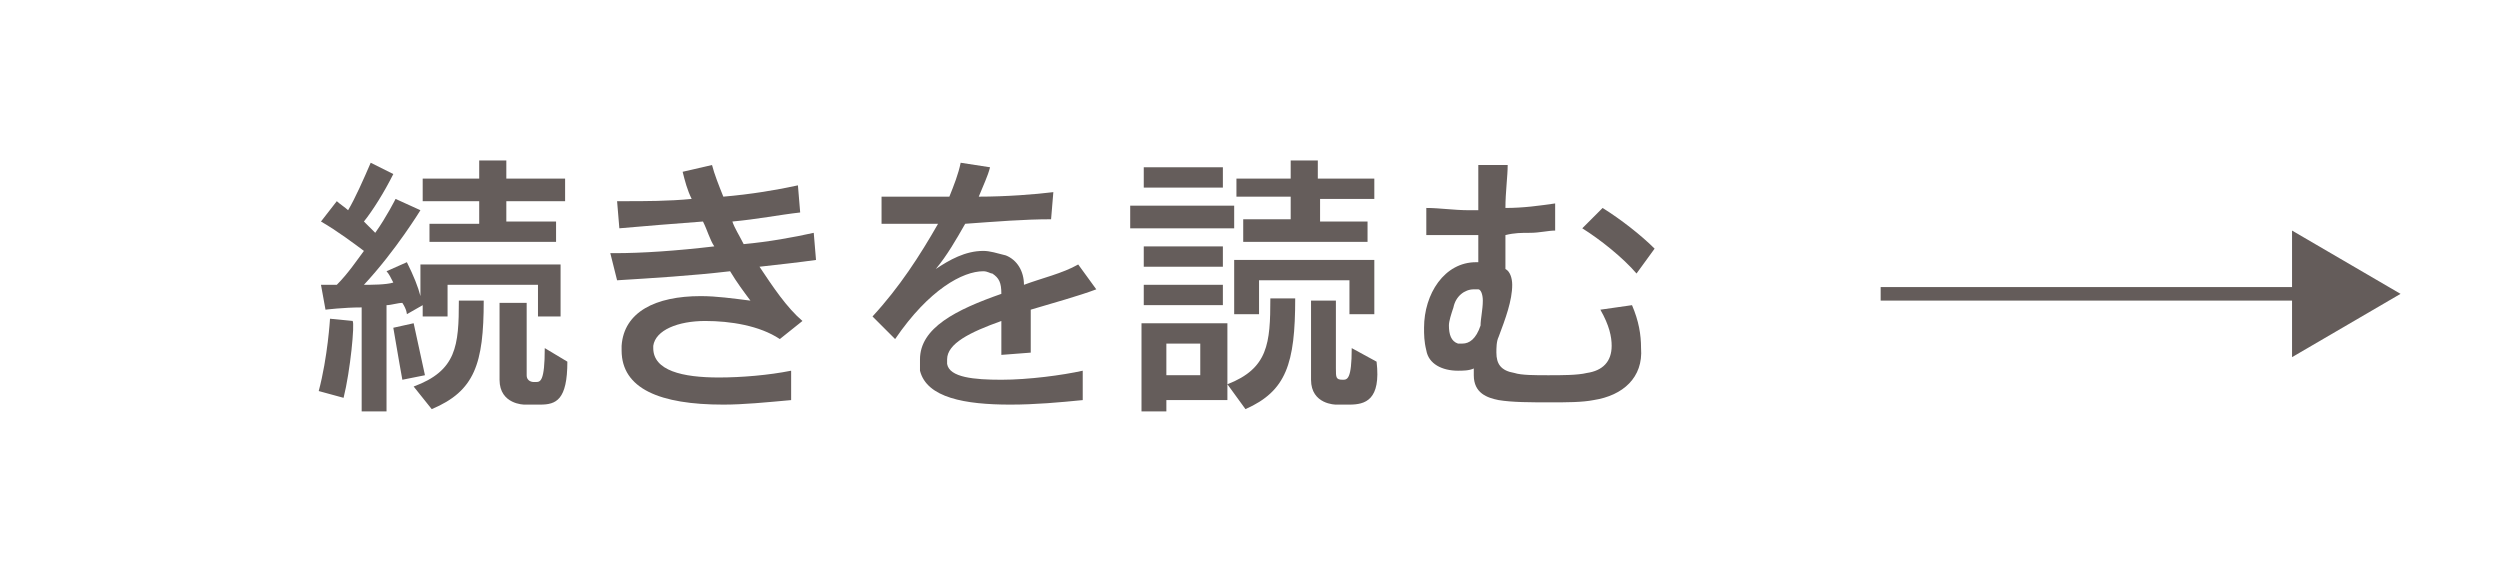
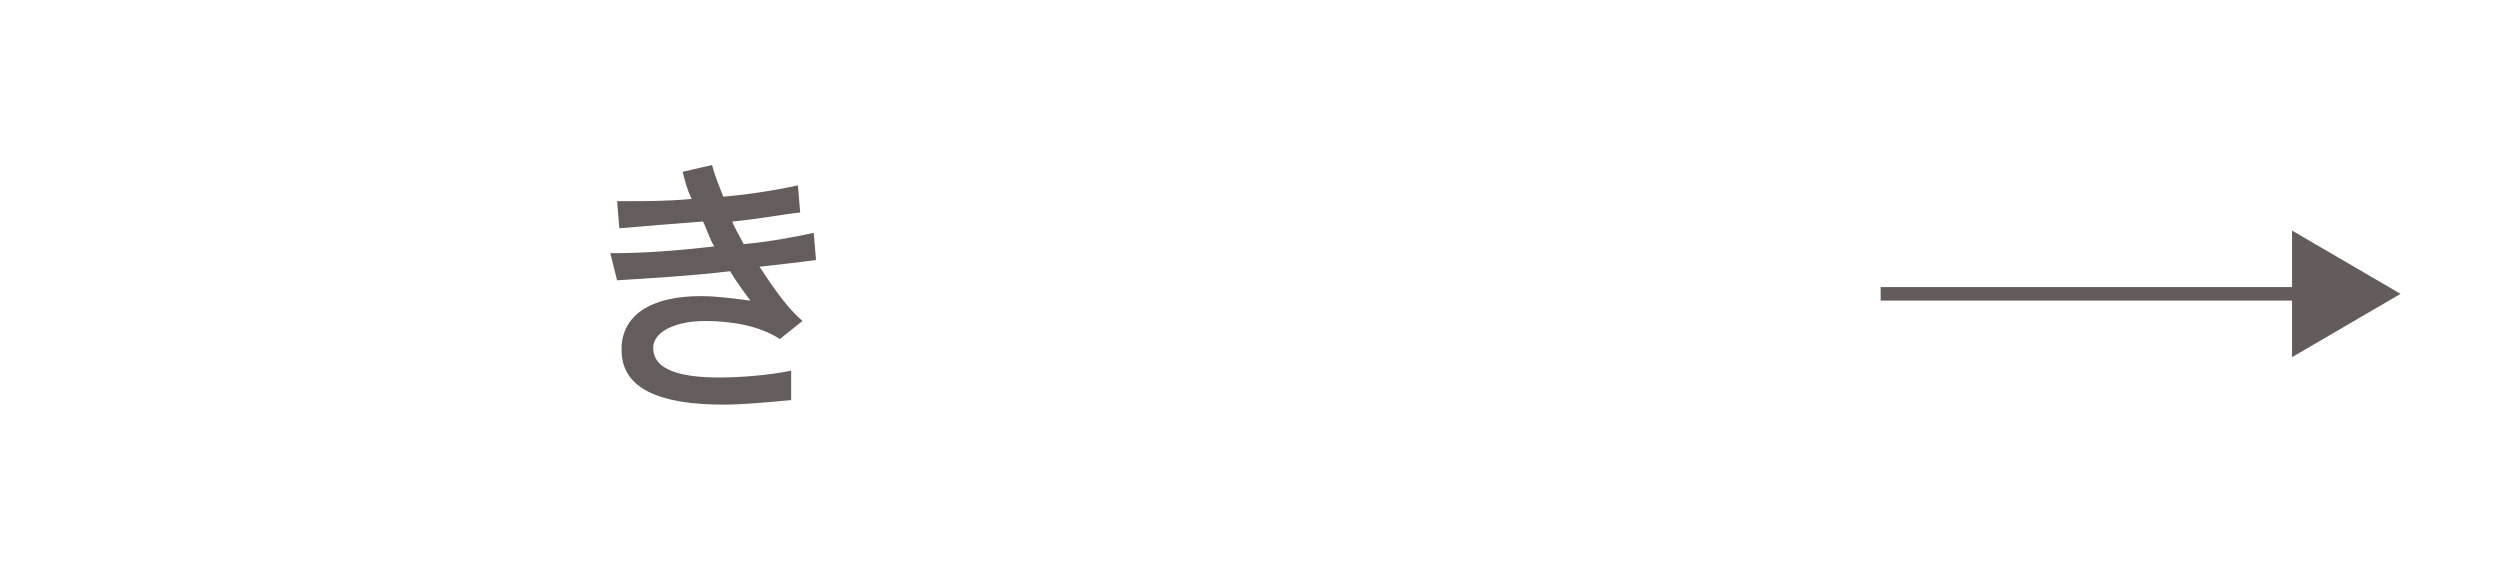
<svg xmlns="http://www.w3.org/2000/svg" version="1.1" id="レイヤー_1" x="0px" y="0px" viewBox="0 0 110.6 24.8" style="enable-background:new 0 0 110.6 24.8;" xml:space="preserve">
  <style type="text/css">
	.st0{opacity:0.7;}
	.st1{enable-background:new    ;}
	.st2{fill:#231815;}
	.st3{fill:#221714;}
</style>
  <g class="st0">
    <g class="st1">
-       <path class="st2" d="M23.8,14v-1.4h-4V14h-1.1v-0.5L18,13.9c0,0,0-0.2-0.2-0.5c-0.2,0-0.5,0.1-0.7,0.1v4.7H16v-4.6    c-0.8,0-1.6,0.1-1.6,0.1l-0.2-1.1c0,0,0.3,0,0.7,0c0.5-0.5,0.9-1.1,1.2-1.5c-0.4-0.3-1.2-0.9-1.9-1.3l0.7-0.9    c0.1,0.1,0.4,0.3,0.5,0.4c0.3-0.5,0.7-1.4,1-2.1l1,0.5c-0.4,0.8-0.9,1.6-1.3,2.1c0.2,0.2,0.4,0.4,0.5,0.5c0.5-0.7,0.9-1.5,0.9-1.5    l1.1,0.5c0,0-1.1,1.8-2.5,3.3c0.3,0,1,0,1.3-0.1c-0.1-0.2-0.2-0.4-0.3-0.5l0.9-0.4c0.3,0.6,0.5,1.1,0.6,1.5v-1.4h6.2V14H23.8z     M15.2,17.6l-1.1-0.3c0.4-1.5,0.5-3.2,0.5-3.2l1,0.1C15.7,14.3,15.5,16.4,15.2,17.6z M17.8,16.8c0,0-0.2-1.1-0.4-2.3l0.9-0.2    c0.3,1.4,0.5,2.3,0.5,2.3L17.8,16.8z M19.1,18.1l-0.8-1c1.9-0.7,2-1.8,2-3.8h1.1h0C21.4,16.1,21,17.3,19.1,18.1z M22.4,8.8v1h2.2    v0.9H19V9.9h2.2v-1h-2.5v-1h2.5V7.1h1.2v0.8H25v1H22.4z M23.9,17.9h-0.7c0,0-1.1,0-1.1-1.1v-3.4h1.2v3.2c0,0.3,0.3,0.3,0.3,0.3    h0.1c0.2,0,0.4,0,0.4-1.5l1,0.6C25.1,17.7,24.6,17.9,23.9,17.9z" />
      <path class="st2" d="M33.6,11.8c0.6,0.9,1.2,1.8,1.9,2.4l-1,0.8c-0.9-0.6-2.2-0.8-3.3-0.8c-1.2,0-2.2,0.4-2.3,1.1c0,0,0,0.1,0,0.1    c0,1,1.3,1.3,2.9,1.3c1,0,2.2-0.1,3.2-0.3v1.3c-1.1,0.1-2.1,0.2-3,0.2c-2.8,0-4.5-0.7-4.5-2.4c0-0.1,0-0.1,0-0.2    c0.1-1.5,1.5-2.2,3.5-2.2c0.7,0,1.4,0.1,2.2,0.2c-0.3-0.4-0.6-0.8-0.9-1.3c-1.7,0.2-3.4,0.3-5,0.4L27,11.2c0.1,0,0.1,0,0.2,0    c1.2,0,2.7-0.1,4.4-0.3c-0.2-0.3-0.3-0.7-0.5-1.1c-1.3,0.1-2.6,0.2-3.7,0.3l-0.1-1.2c0.1,0,0.3,0,0.4,0c0.8,0,1.9,0,2.9-0.1    c-0.2-0.4-0.3-0.8-0.4-1.2l1.3-0.3c0.1,0.4,0.3,0.9,0.5,1.4c1.2-0.1,2.4-0.3,3.3-0.5l0.1,1.2c-0.9,0.1-1.9,0.3-3,0.4    c0.1,0.3,0.3,0.6,0.5,1c1.1-0.1,2.2-0.3,3.1-0.5l0.1,1.2C35.4,11.6,34.5,11.7,33.6,11.8z" />
-       <path class="st2" d="M45.6,13.7c0,0.5,0,1.1,0,1.9l-1.3,0.1c0-0.5,0-1,0-1.5c-1.4,0.5-2.4,1-2.4,1.7c0,0,0,0.1,0,0.2    c0.1,0.6,1.2,0.7,2.4,0.7s2.7-0.2,3.6-0.4l0,1.3c-1,0.1-2.1,0.2-3.2,0.2c-2,0-3.7-0.3-4-1.5c0-0.2,0-0.3,0-0.5    c0-1.4,1.6-2.2,3.6-2.9c0-0.5-0.1-0.7-0.4-0.9c-0.1,0-0.2-0.1-0.4-0.1c-0.9,0-2.4,0.8-3.9,3l-1-1c1.2-1.3,2.1-2.7,2.9-4.1    c-0.7,0-1.7,0-2.5,0l0-1.2c0.5,0,1.2,0,1.9,0c0.4,0,0.7,0,1.1,0c0.2-0.5,0.4-1,0.5-1.5l1.3,0.2c-0.1,0.4-0.3,0.8-0.5,1.3    c1.2,0,2.5-0.1,3.3-0.2l-0.1,1.2c-1.2,0-2.4,0.1-3.8,0.2c-0.4,0.7-0.8,1.4-1.3,2c0.6-0.4,1.3-0.8,2.1-0.8c0.3,0,0.6,0.1,1,0.2    c0.5,0.2,0.8,0.7,0.8,1.3c0.8-0.3,1.7-0.5,2.4-0.9l0.8,1.1C47.7,13.1,46.6,13.4,45.6,13.7z" />
-       <path class="st2" d="M50,10.1v-1h4.6v1H50z M51.6,17.7v0.5h-1.1v-3.9h3.8v3.4H51.6z M50.6,8.4V7.4h3.5v0.9H50.6z M50.6,13.5v-0.9    h3.5v0.9H50.6z M50.6,11.8v-0.9h3.5v0.9H50.6z M53.1,15.2h-1.5v1.4h1.5V15.2z M55.1,18.1l-0.8-1.1c1.8-0.7,1.9-1.8,1.9-3.8h1.1    C57.3,16.1,56.9,17.3,55.1,18.1z M59.7,13.9v-1.5h-4v1.5h-1.1v-2.4h6.2v2.4H59.7z M58.4,8.8v1h2.1v0.9H55V9.7h2.1v-1h-2.4V7.9h2.4    V7.1h1.2v0.8h2.5v0.9H58.4z M59.7,17.9h-0.6c0,0-1.1,0-1.1-1.1v-3.5h1.1v3c0,0.4,0,0.5,0.3,0.5c0,0,0,0,0,0c0.2,0,0.4,0,0.4-1.4    l1.1,0.6C61.1,17.7,60.4,17.9,59.7,17.9z" />
-       <path class="st2" d="M70.5,17.7c-0.5,0.1-1.2,0.1-1.9,0.1c-0.9,0-1.7,0-2.3-0.1c-0.5-0.1-1.1-0.3-1.1-1.1c0-0.1,0-0.2,0-0.3    c-0.2,0.1-0.5,0.1-0.7,0.1c-0.7,0-1.3-0.3-1.4-0.9C63,15.1,63,14.8,63,14.5c0-1.5,0.9-2.9,2.3-2.9c0,0,0.1,0,0.1,0    c0-0.1,0-0.2,0-0.4c0-0.2,0-0.5,0-0.8c-0.3,0-0.7,0-1,0c-0.5,0-0.9,0-1.3,0l0-1.2c0.6,0,1.2,0.1,1.9,0.1c0.1,0,0.3,0,0.4,0    c0-0.7,0-1.4,0-2l1.3,0c0,0.5-0.1,1.2-0.1,1.9c0.8,0,1.5-0.1,2.2-0.2l0,1.2c-0.3,0-0.7,0.1-1.1,0.1s-0.7,0-1.1,0.1    c0,0.6,0,1.1,0,1.5c0.2,0.1,0.3,0.4,0.3,0.7c0,0.7-0.3,1.5-0.6,2.3c-0.1,0.2-0.1,0.5-0.1,0.7c0,0.5,0.2,0.8,0.8,0.9    c0.3,0.1,0.9,0.1,1.5,0.1c0.6,0,1.3,0,1.7-0.1c0.7-0.1,1.1-0.5,1.1-1.2c0-0.4-0.1-0.9-0.5-1.6l1.4-0.2c0.3,0.7,0.4,1.3,0.4,1.9    C72.7,16.7,71.8,17.5,70.5,17.7z M65.4,12.8c-0.1,0-0.1,0-0.2,0c-0.4,0-0.8,0.3-0.9,0.8c-0.1,0.3-0.2,0.6-0.2,0.8    c0,0.4,0.1,0.7,0.4,0.8c0.1,0,0.1,0,0.2,0c0.3,0,0.6-0.2,0.8-0.8c0-0.3,0.1-0.7,0.1-1.1C65.6,13,65.5,12.8,65.4,12.8z M72.4,12.1    c-0.6-0.7-1.6-1.5-2.4-2l0.9-0.9c0.8,0.5,1.7,1.2,2.3,1.8L72.4,12.1z" />
    </g>
    <polygon class="st3" points="106.2,13 101.4,10.2 101.4,12.7 83.2,12.7 83.2,13.3 101.4,13.3 101.4,15.8  " />
  </g>
</svg>